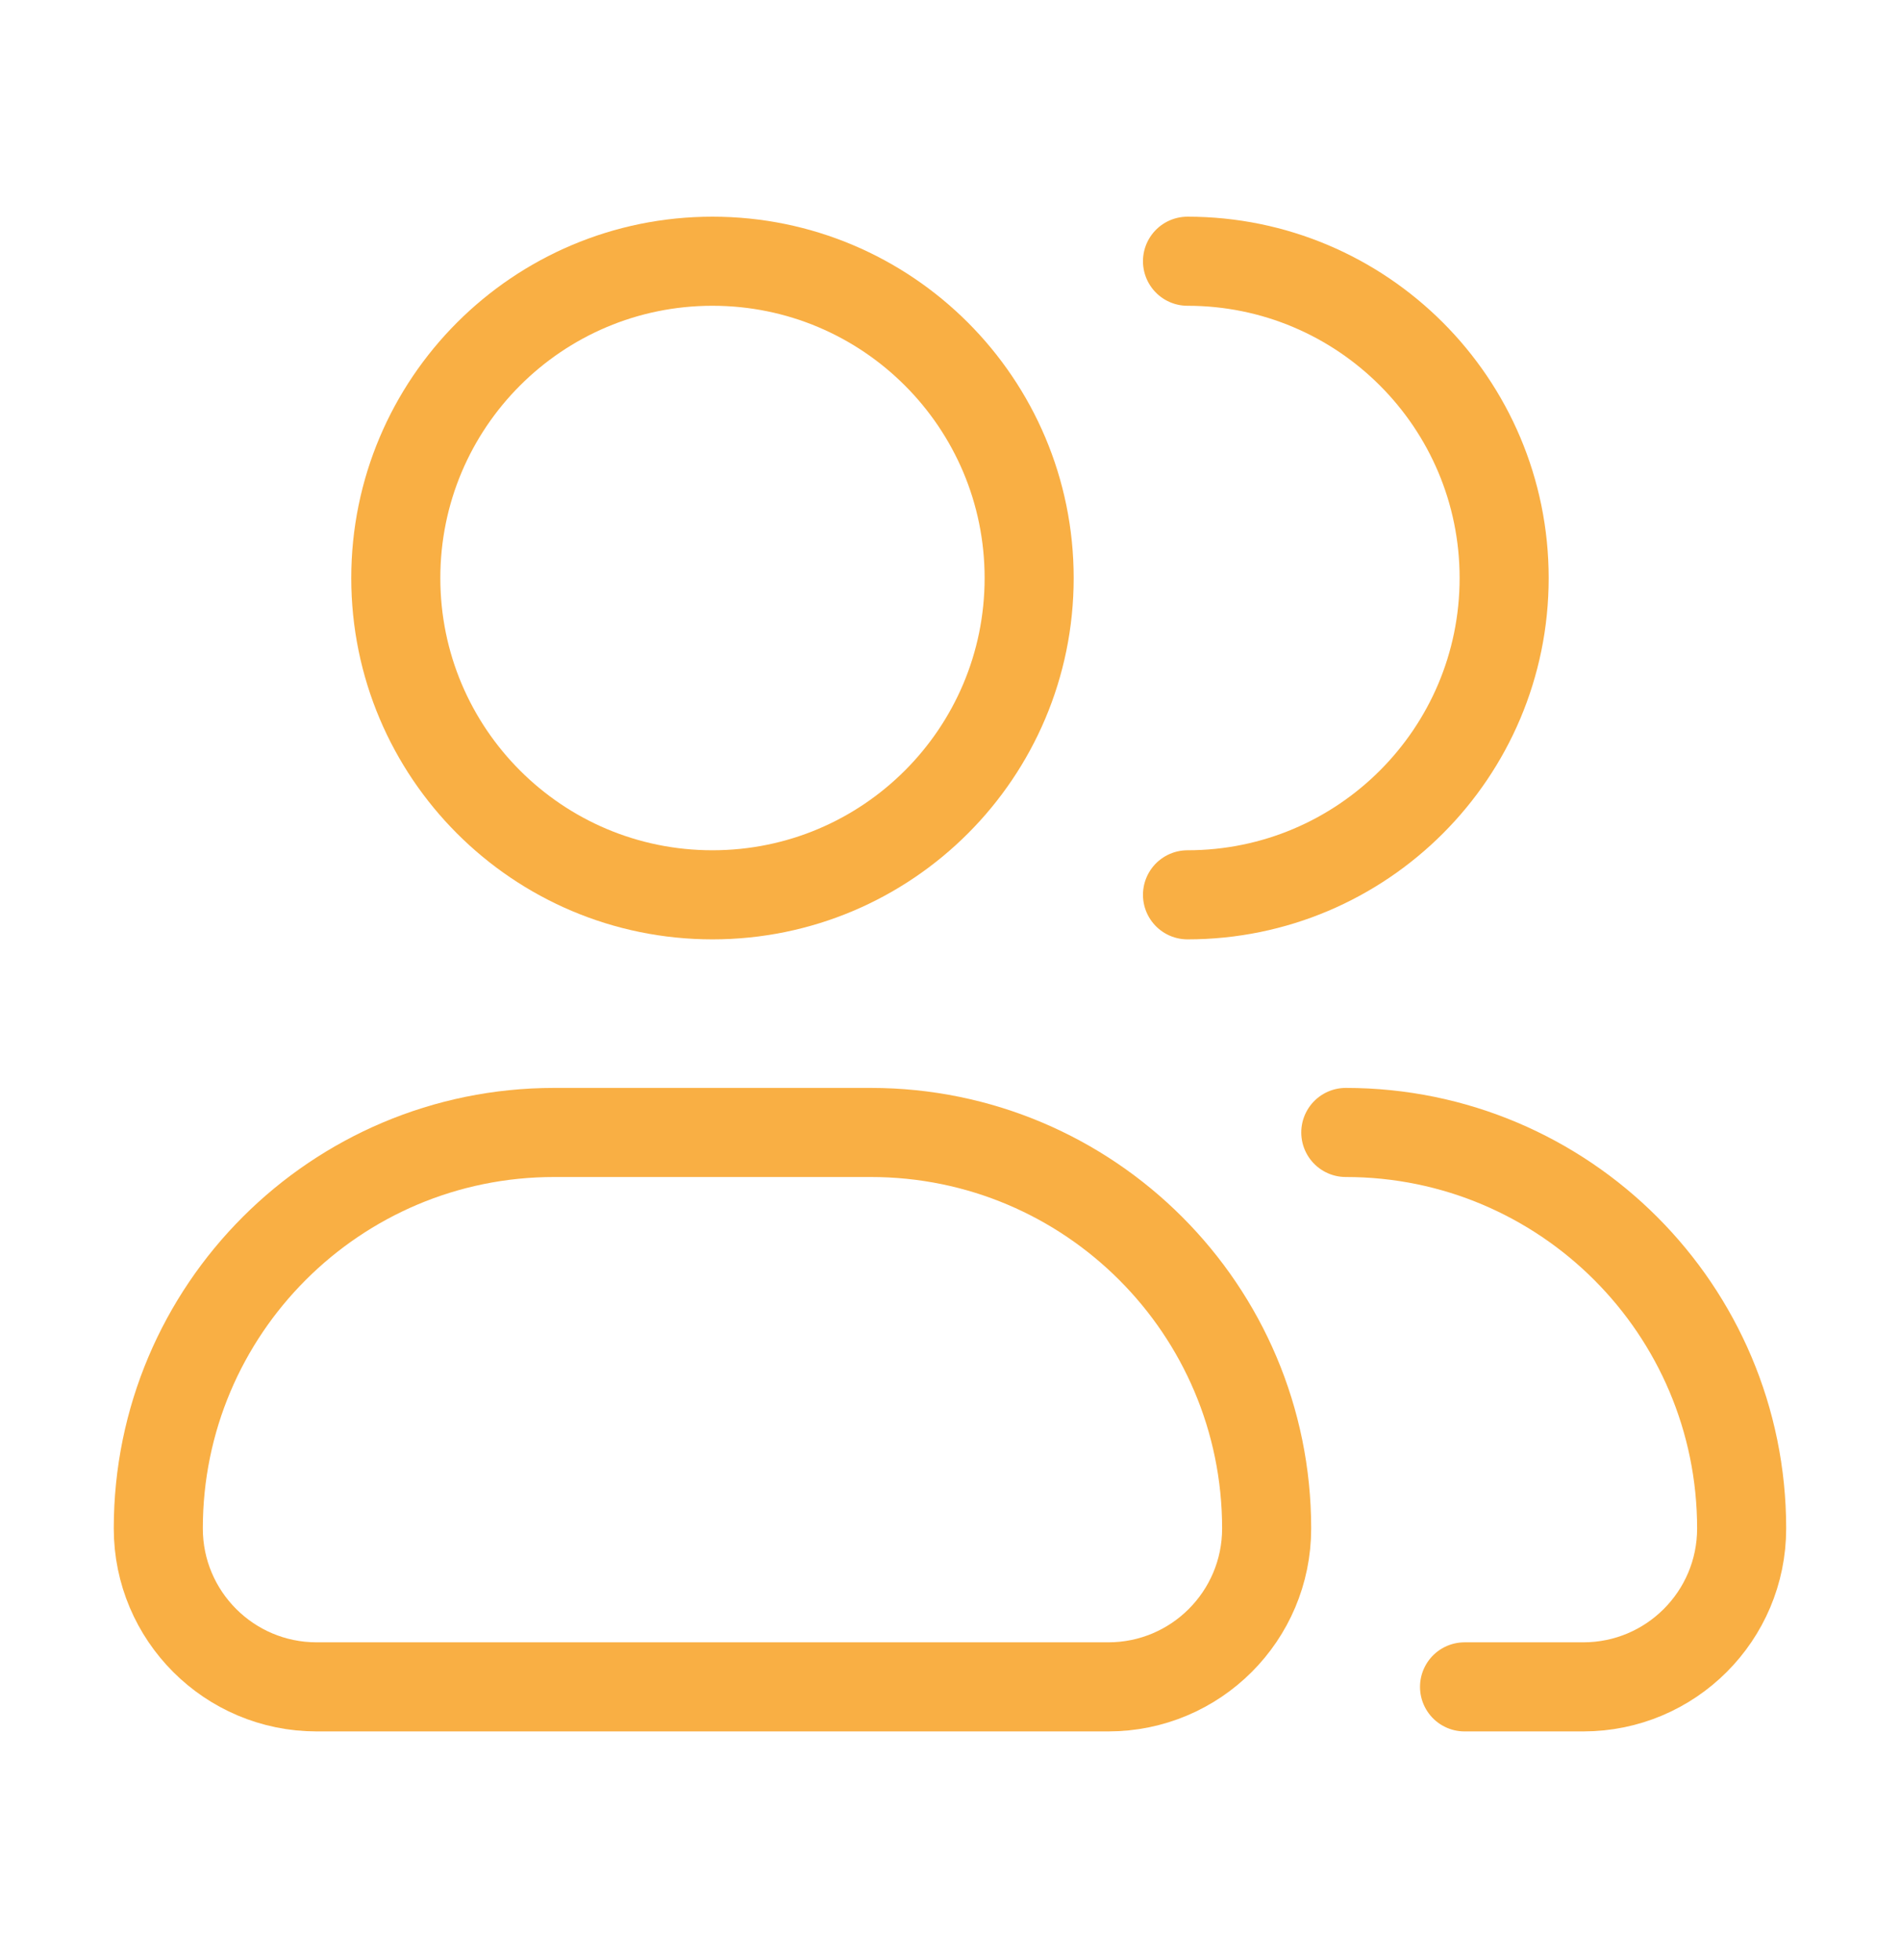
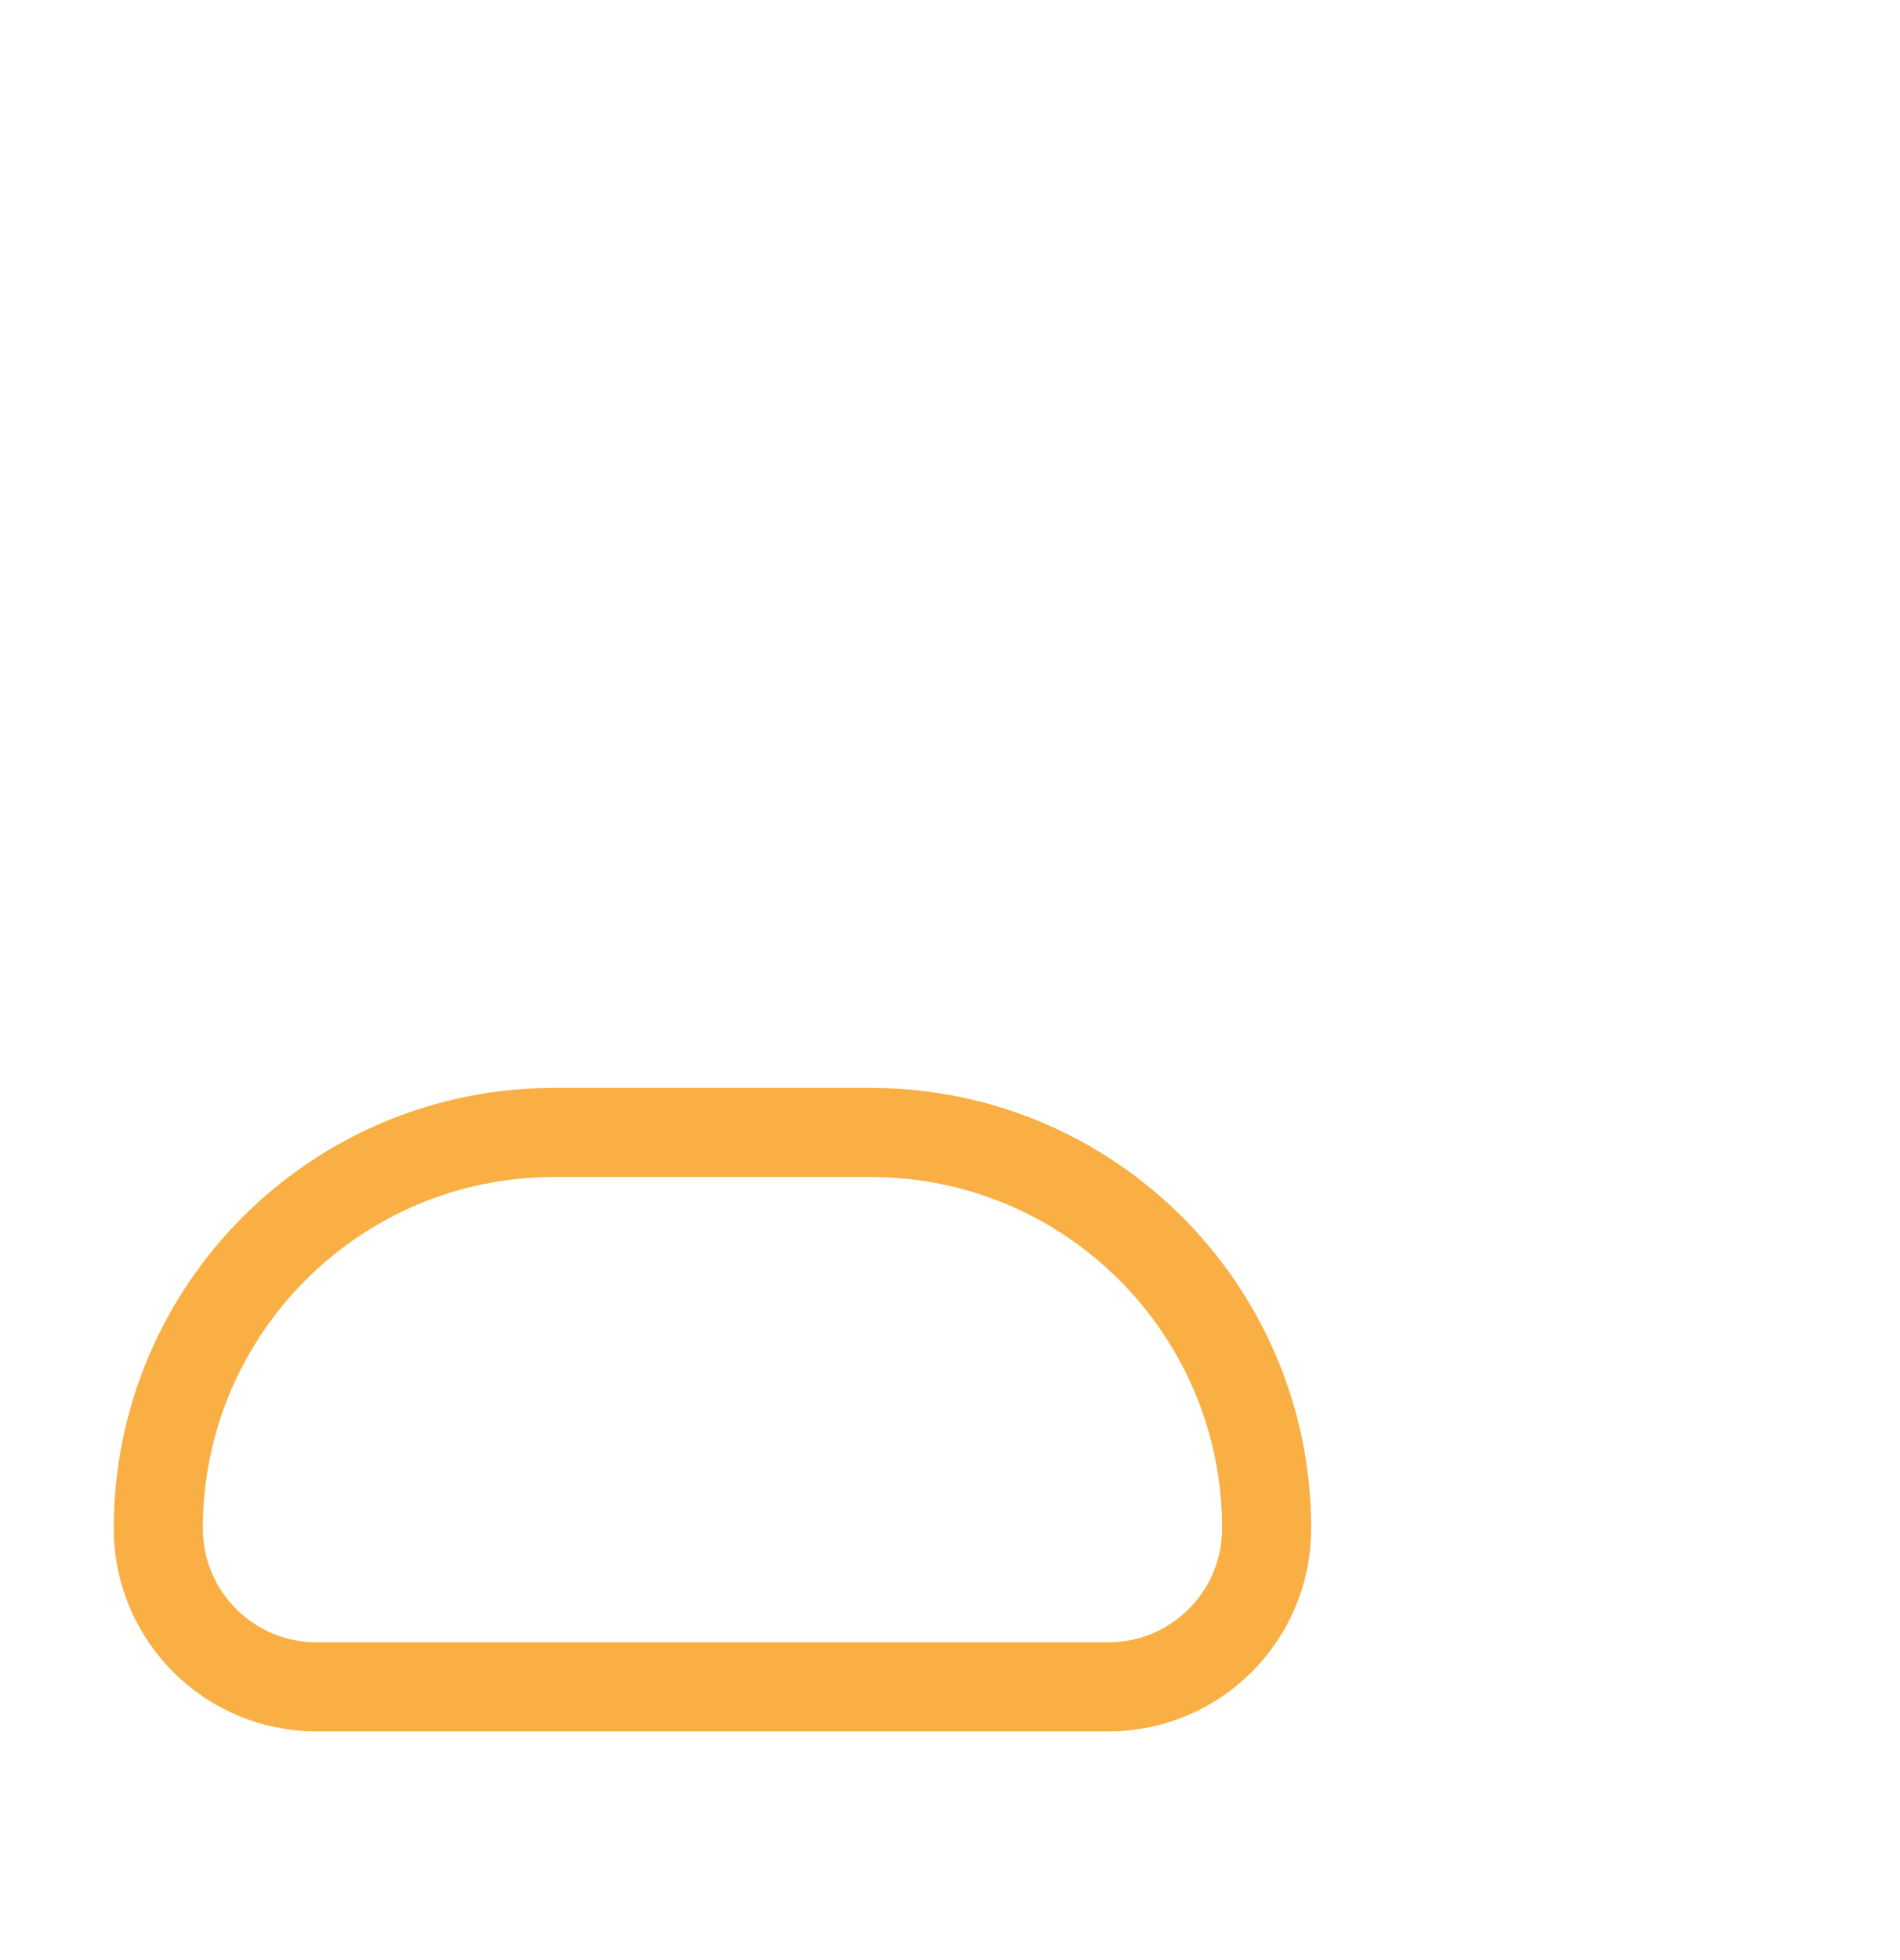
<svg xmlns="http://www.w3.org/2000/svg" width="32" height="33" viewBox="0 0 32 33" fill="none">
-   <path d="M17.333 9.732C17.333 12.677 14.945 15.065 11.999 15.065C9.054 15.065 6.666 12.677 6.666 9.732C6.666 6.786 9.054 4.398 11.999 4.398C14.945 4.398 17.333 6.786 17.333 9.732Z" stroke="#F9AF44" stroke-width="1.5" />
-   <path d="M20 15.065C22.945 15.065 25.333 12.677 25.333 9.732C25.333 6.786 22.945 4.398 20 4.398" stroke="#F9AF44" stroke-width="1.5" stroke-linecap="round" stroke-linejoin="round" />
  <path d="M14.666 19.066H9.333C5.651 19.066 2.666 22.051 2.666 25.733C2.666 27.206 3.86 28.4 5.333 28.4H18.666C20.139 28.4 21.333 27.206 21.333 25.733C21.333 22.051 18.348 19.066 14.666 19.066Z" stroke="#F9AF44" stroke-width="1.5" stroke-linejoin="round" />
-   <path d="M22.666 19.066C26.348 19.066 29.333 22.051 29.333 25.733C29.333 27.206 28.139 28.4 26.666 28.4H24.666" stroke="#F9AF44" stroke-width="1.5" stroke-linecap="round" stroke-linejoin="round" />
</svg>